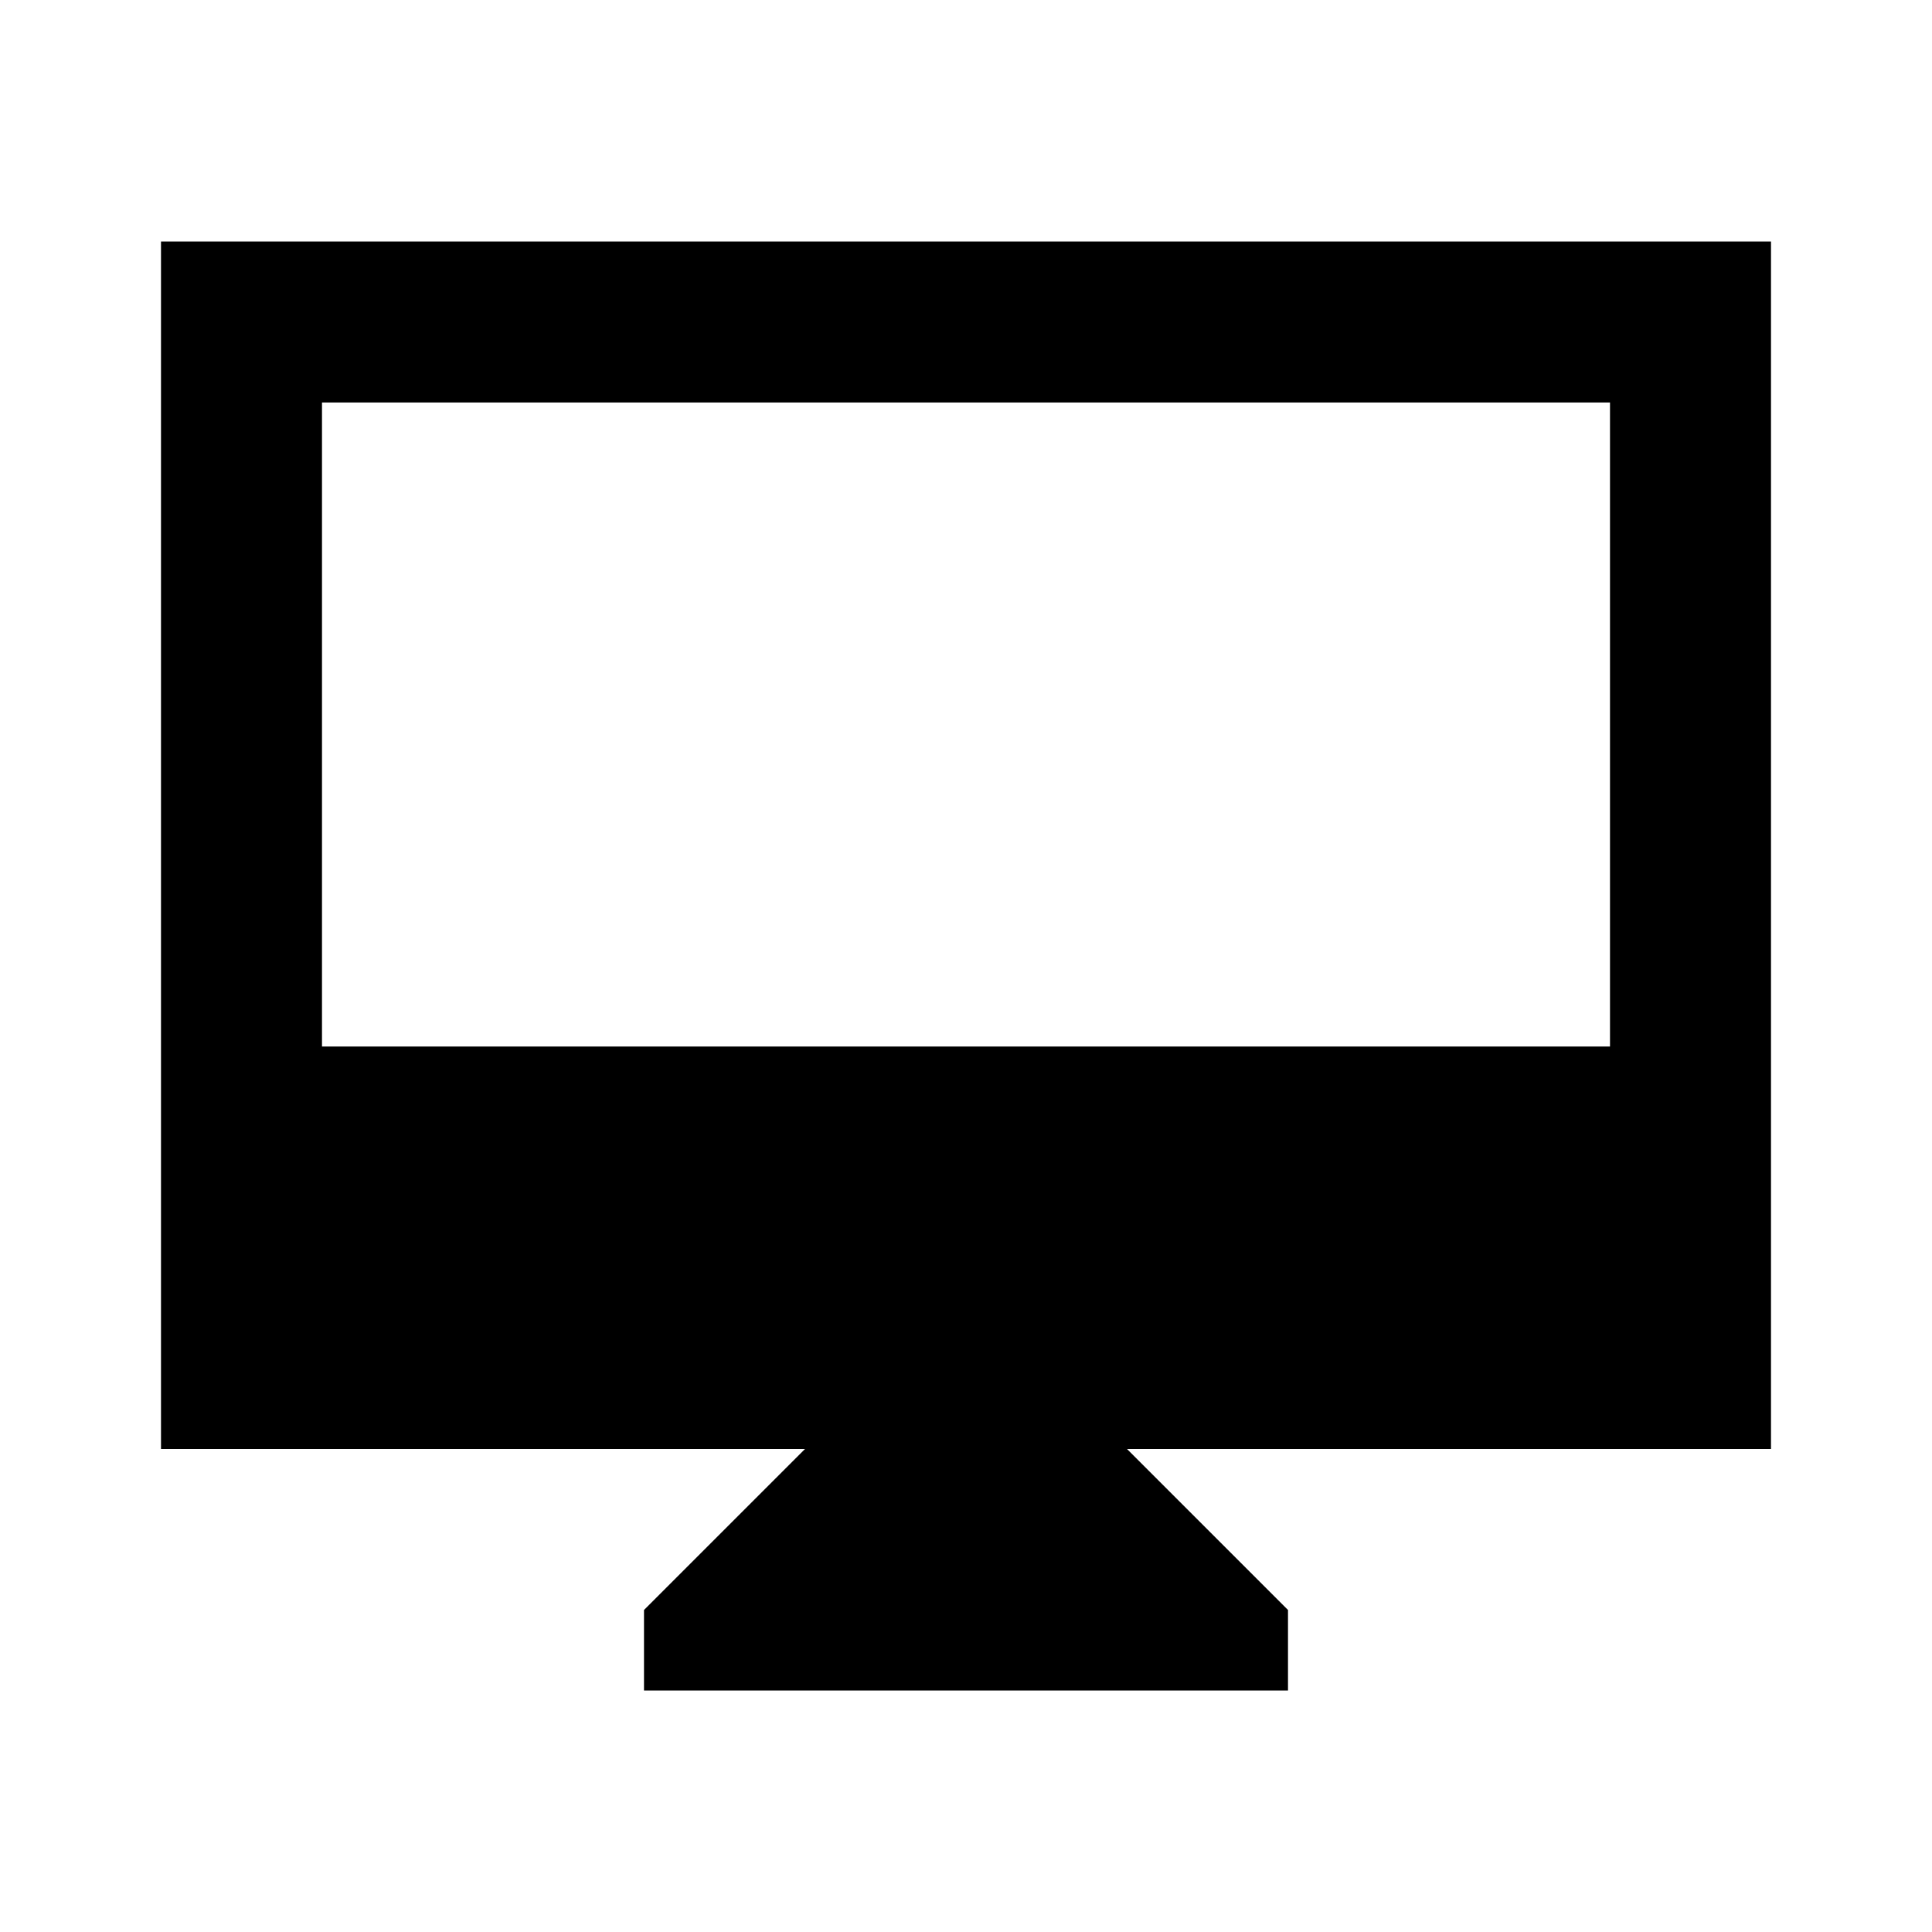
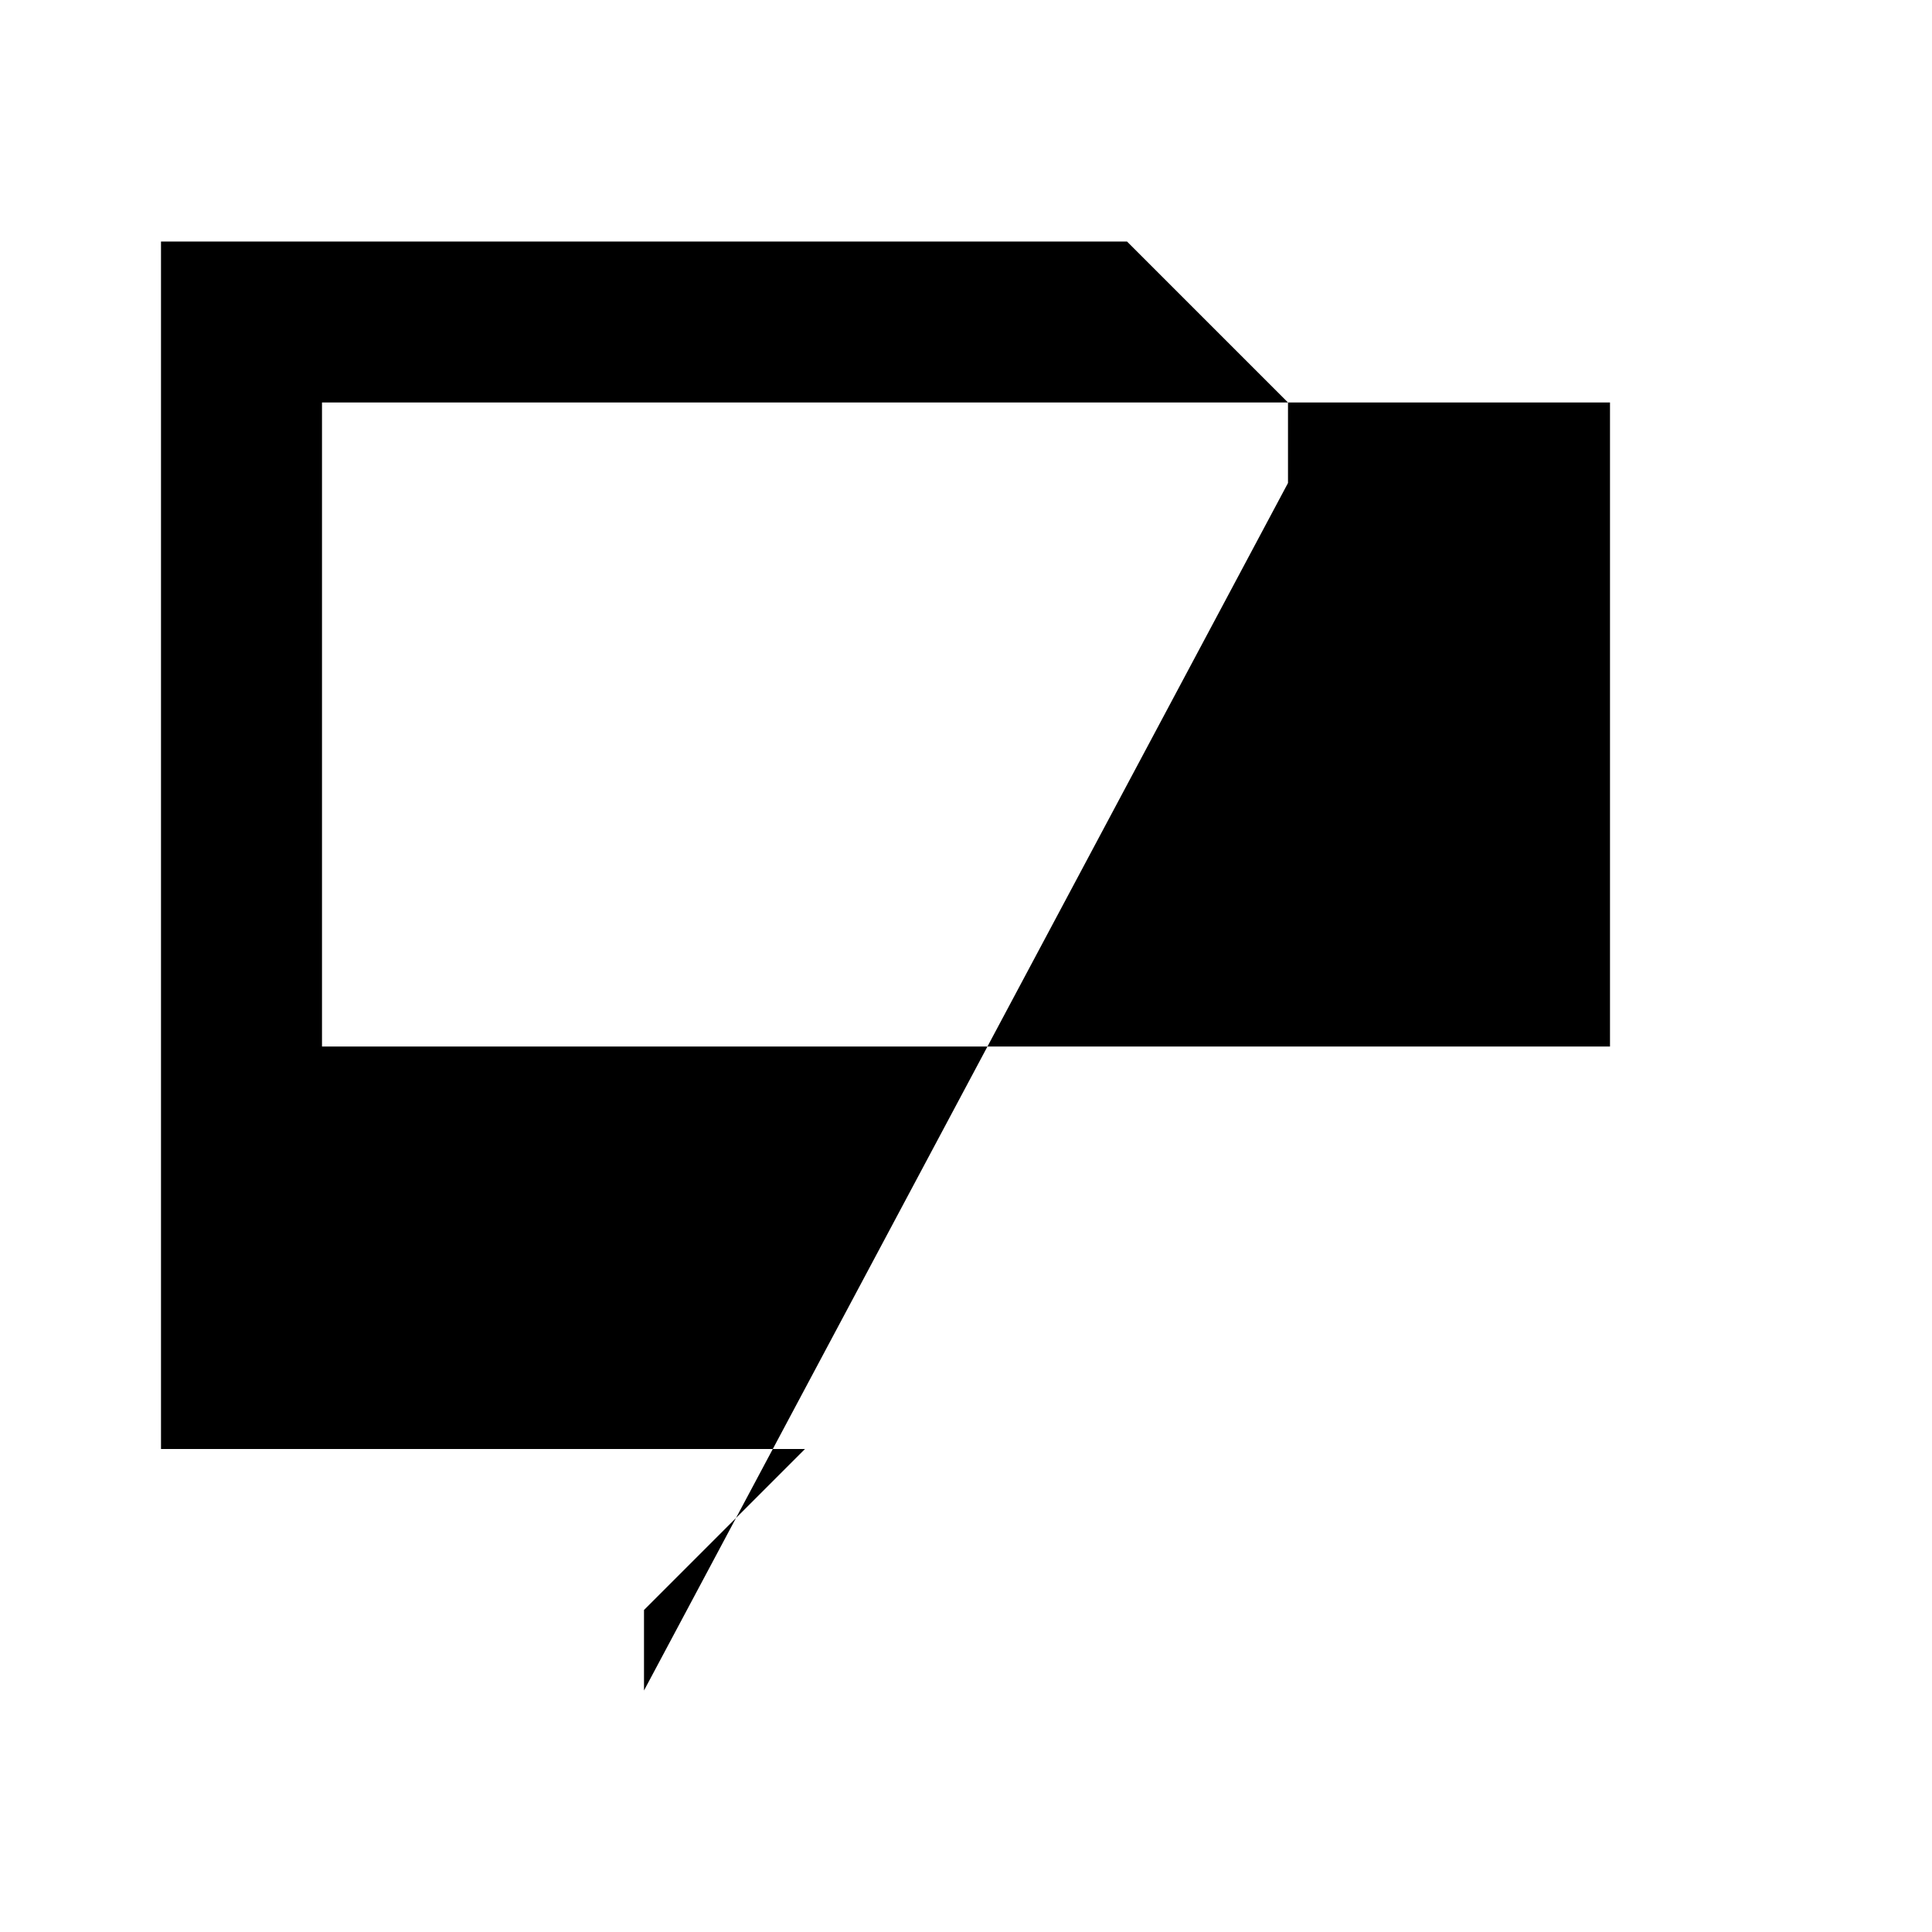
<svg xmlns="http://www.w3.org/2000/svg" width="800" height="800" viewBox="0 0 24 24">
-   <path fill="currentColor" d="M8 21v-1l2-2H2V3h20v15h-8l2 2v1zm-4-8h16V5H4zm0 0V5z" />
+   <path fill="currentColor" d="M8 21v-1l2-2H2V3h20h-8l2 2v1zm-4-8h16V5H4zm0 0V5z" />
</svg>